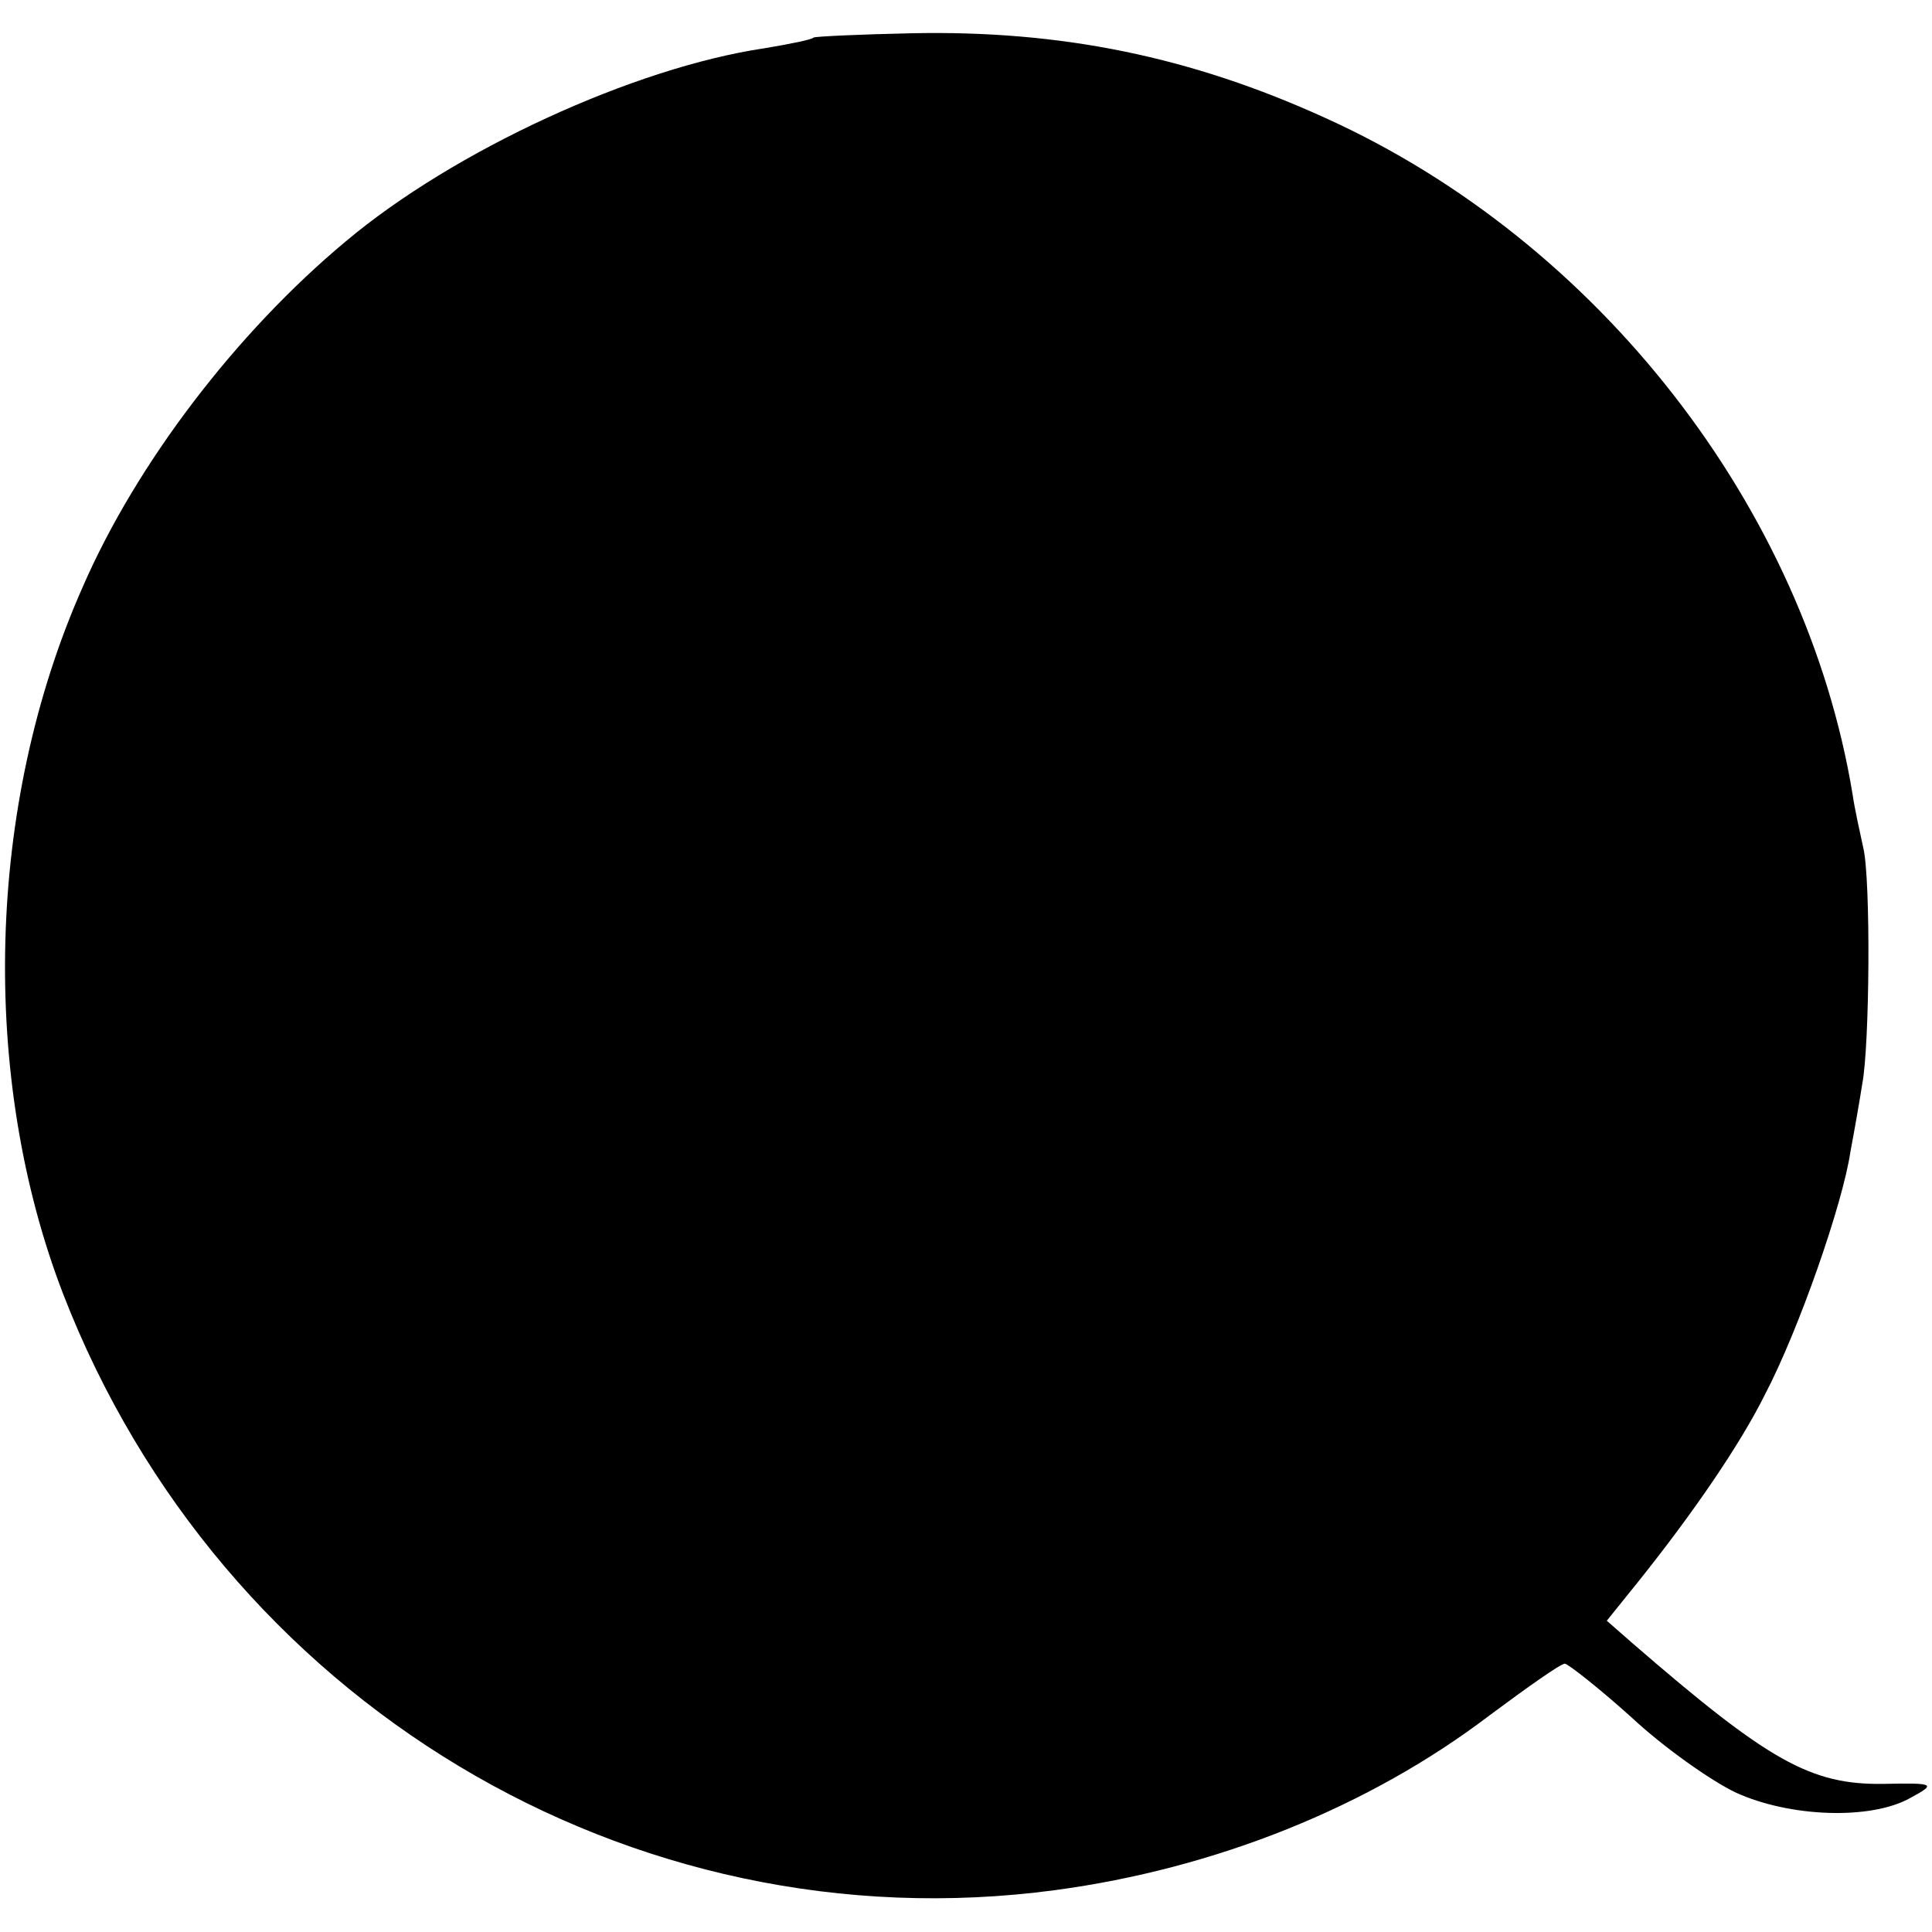
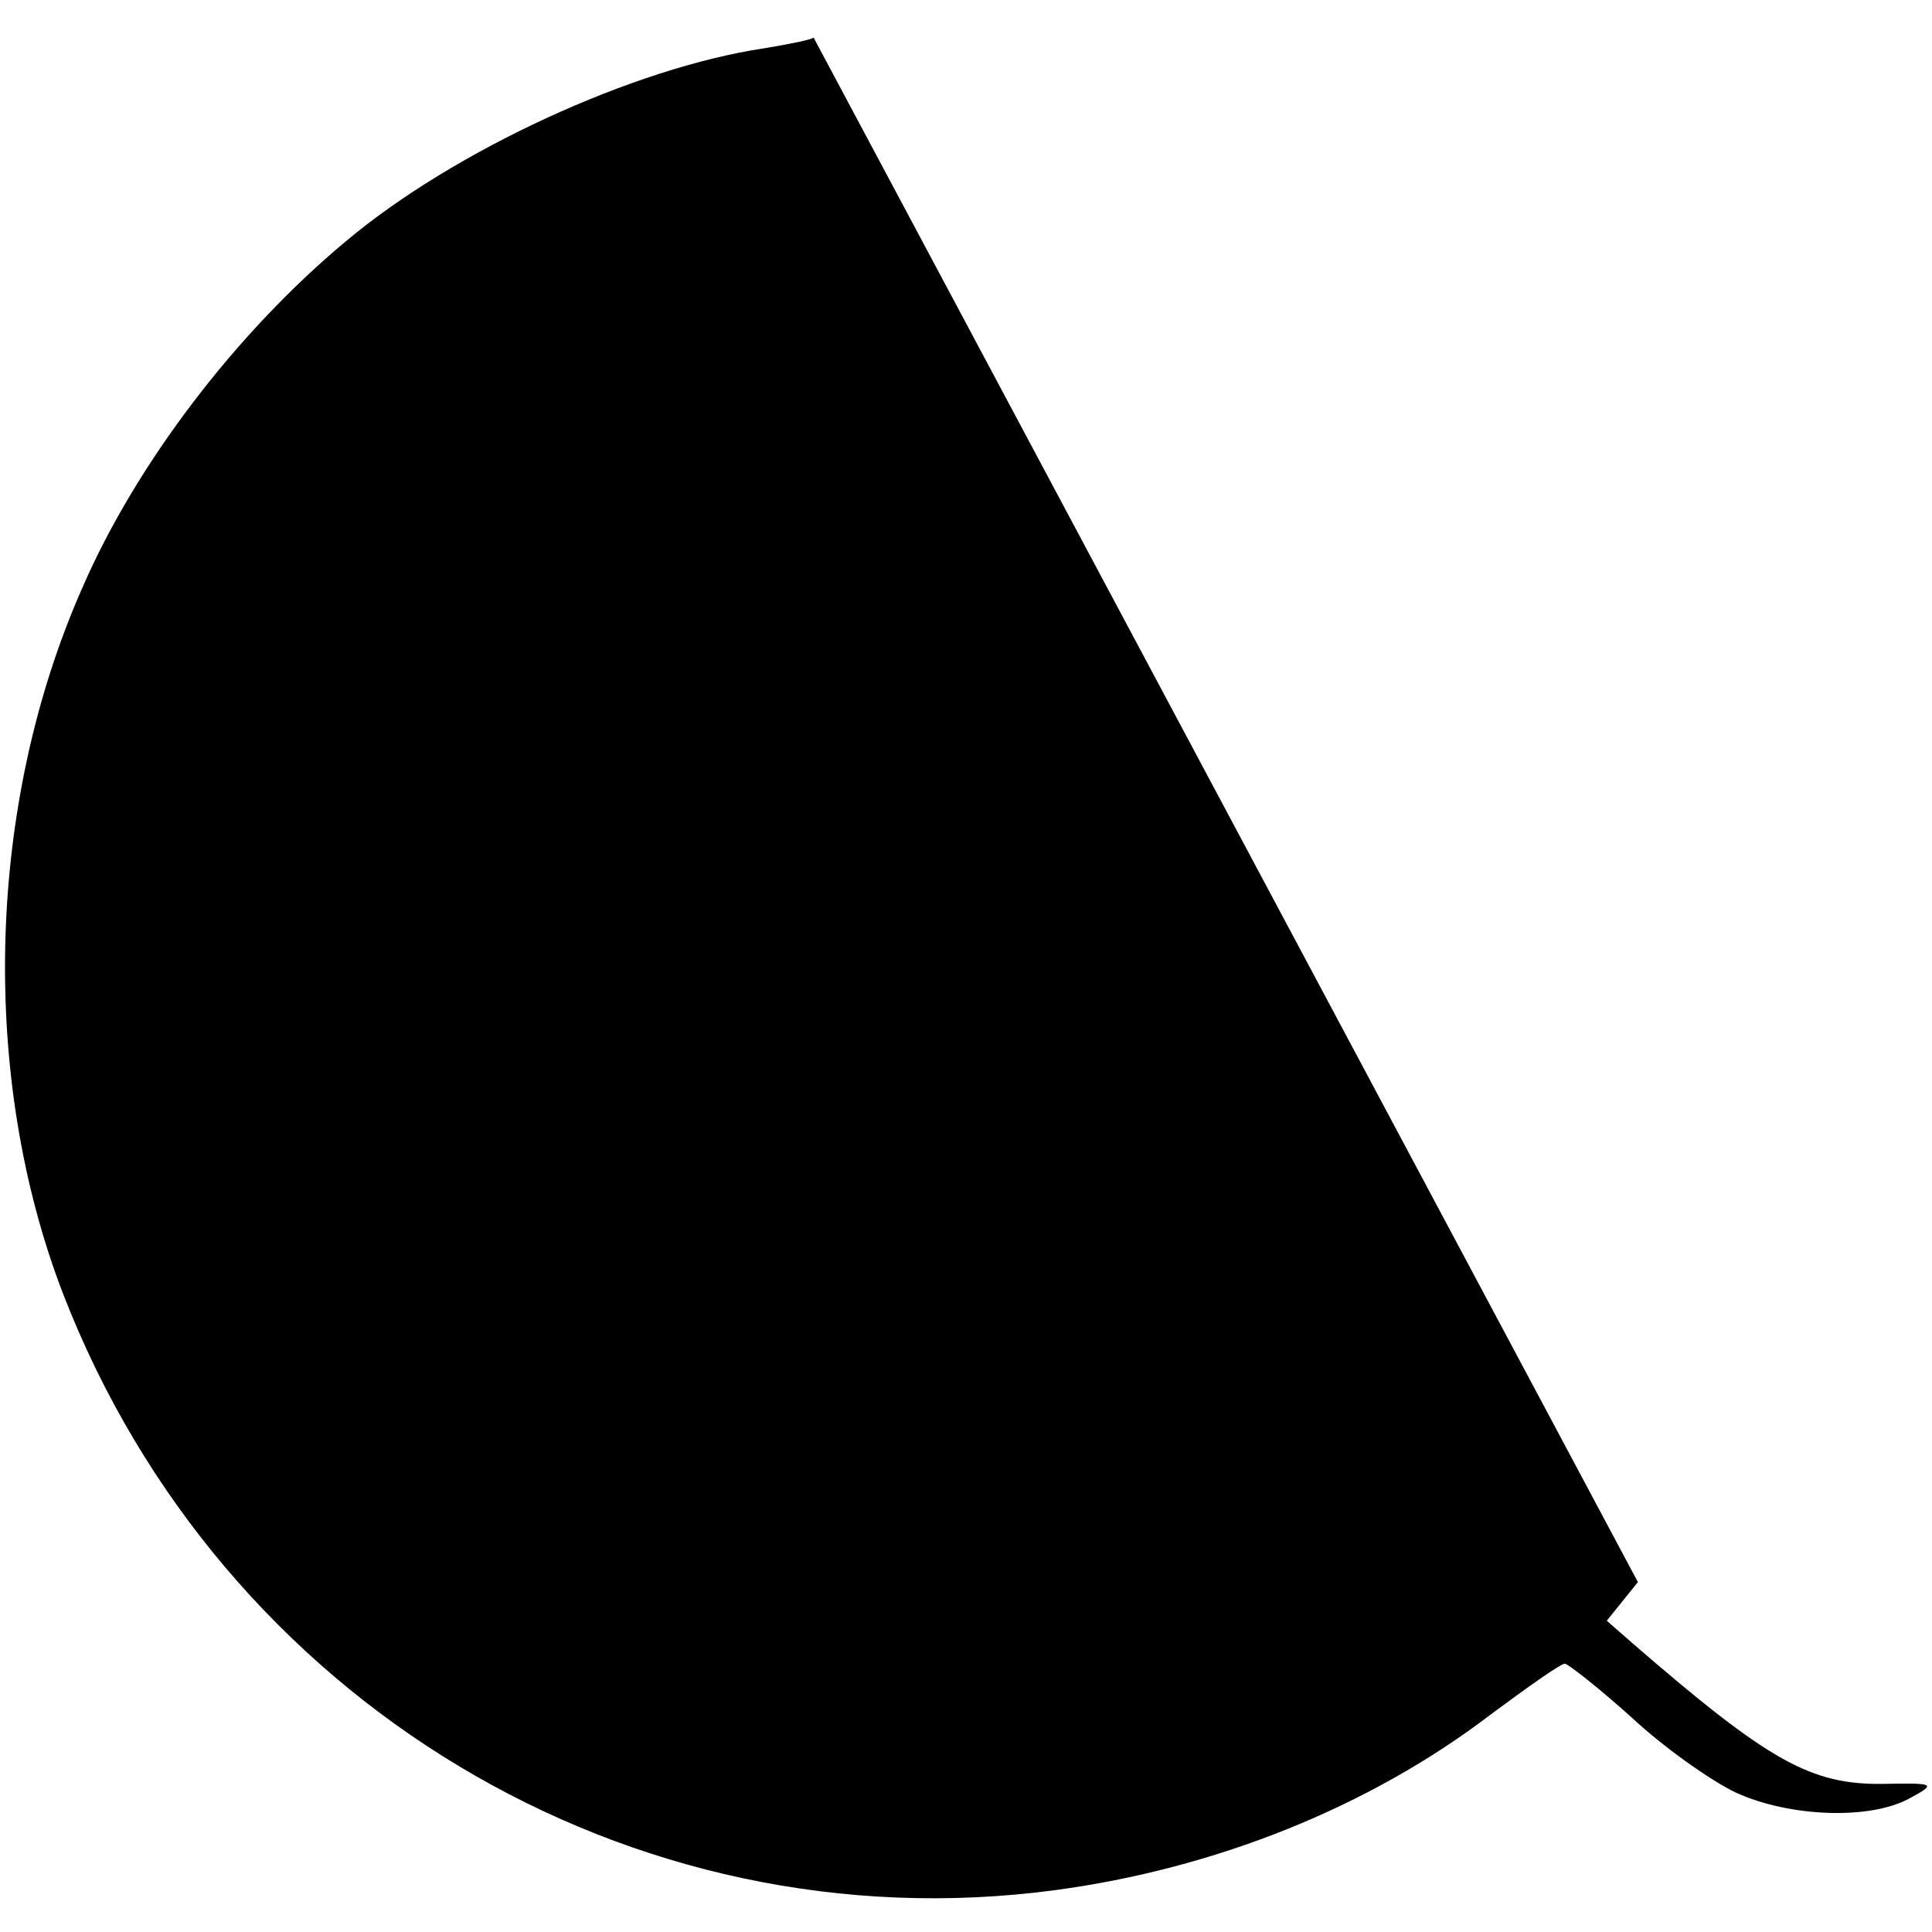
<svg xmlns="http://www.w3.org/2000/svg" version="1.0" width="180pt" height="180pt" viewBox="0 0 180 180" preserveAspectRatio="xMidYMid meet">
  <g transform="translate(0,180) scale(0.1,-0.1)" fill="#000000" stroke="none">
-     <path d="M758 1765 c-2 -2 -22 -6 -46 -10 -121 -18 -289 -95 -390 -180 -102 -85 -195 -207 -245 -322 -90 -203 -96 -457 -18 -659 147 -379 528 -608 924 -555 149 20 292 77 405 163 35 26 66 48 70 48 4 -1 32 -23 62 -50 30 -28 74 -59 97 -70 50 -23 126 -26 163 -5 24 13 23 14 -25 13 -68 -1 -107 21 -234 131 l-24 21 29 36 c52 65 95 128 118 174 32 61 73 179 80 227 4 21 9 50 11 63 7 36 8 191 1 220 -3 14 -8 36 -10 50 -44 267 -237 515 -491 630 -125 57 -246 82 -386 79 -48 -1 -90 -3 -91 -4z" />
+     <path d="M758 1765 c-2 -2 -22 -6 -46 -10 -121 -18 -289 -95 -390 -180 -102 -85 -195 -207 -245 -322 -90 -203 -96 -457 -18 -659 147 -379 528 -608 924 -555 149 20 292 77 405 163 35 26 66 48 70 48 4 -1 32 -23 62 -50 30 -28 74 -59 97 -70 50 -23 126 -26 163 -5 24 13 23 14 -25 13 -68 -1 -107 21 -234 131 l-24 21 29 36 z" />
  </g>
</svg>